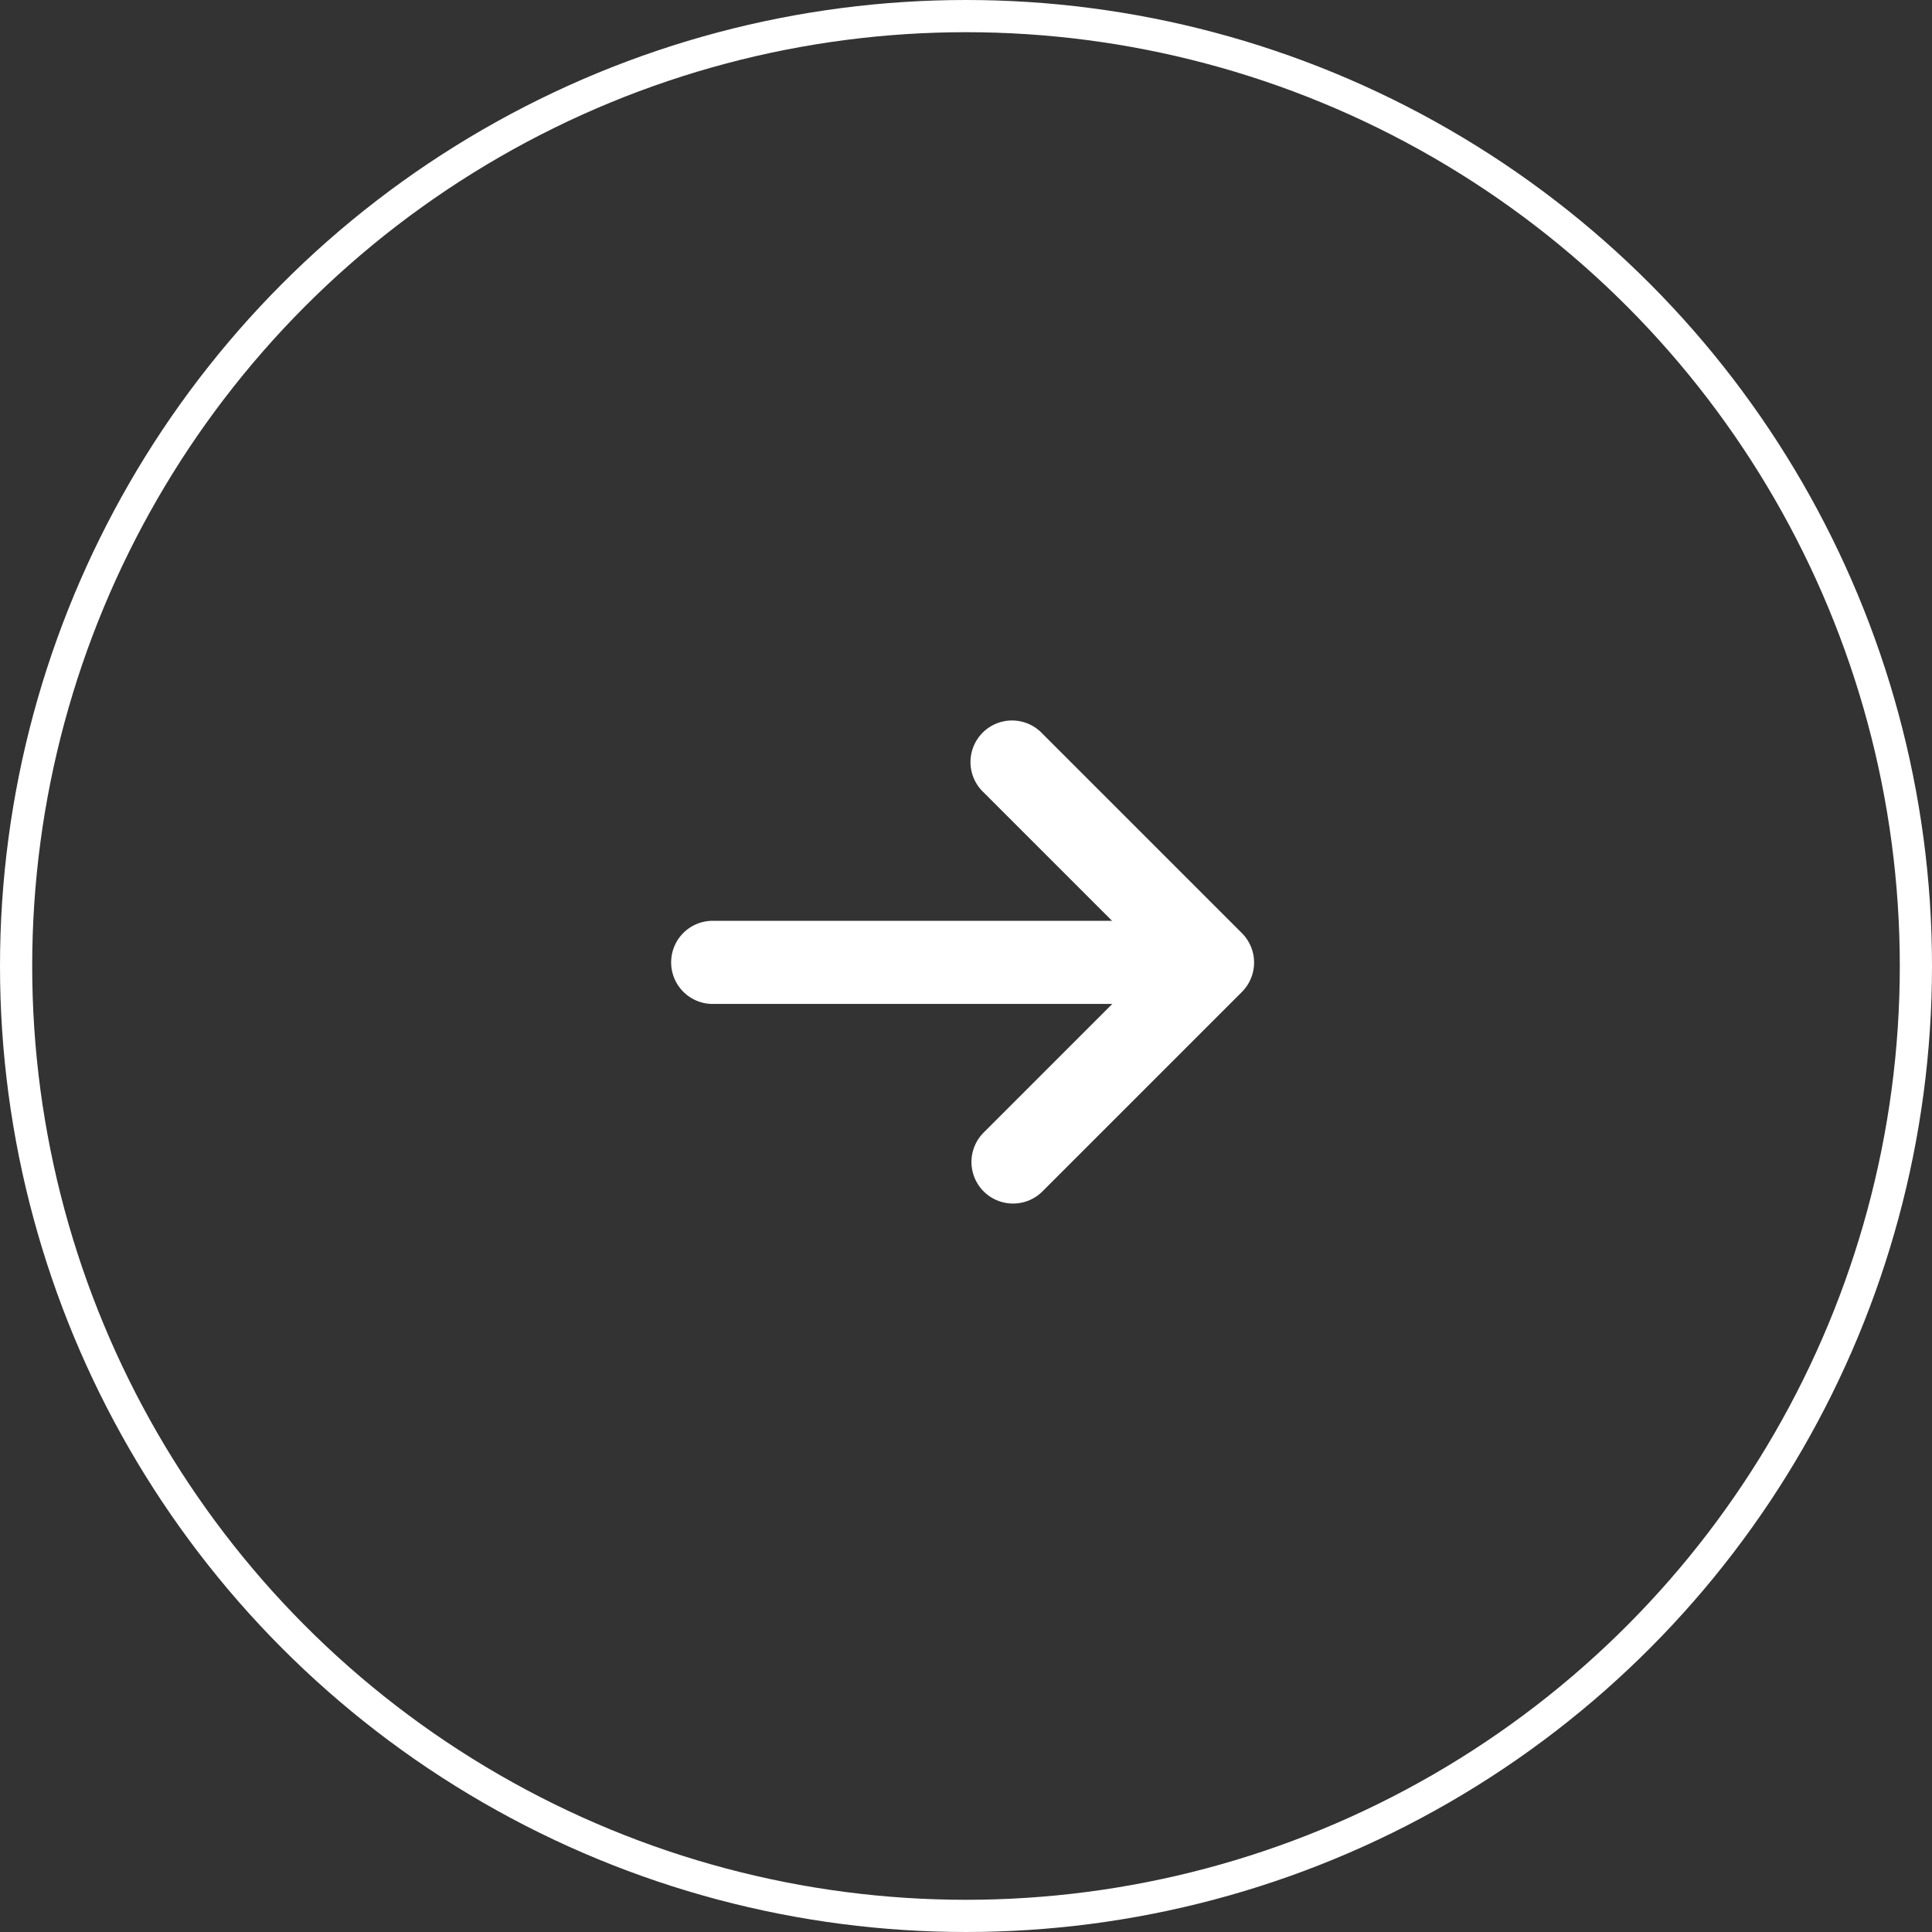
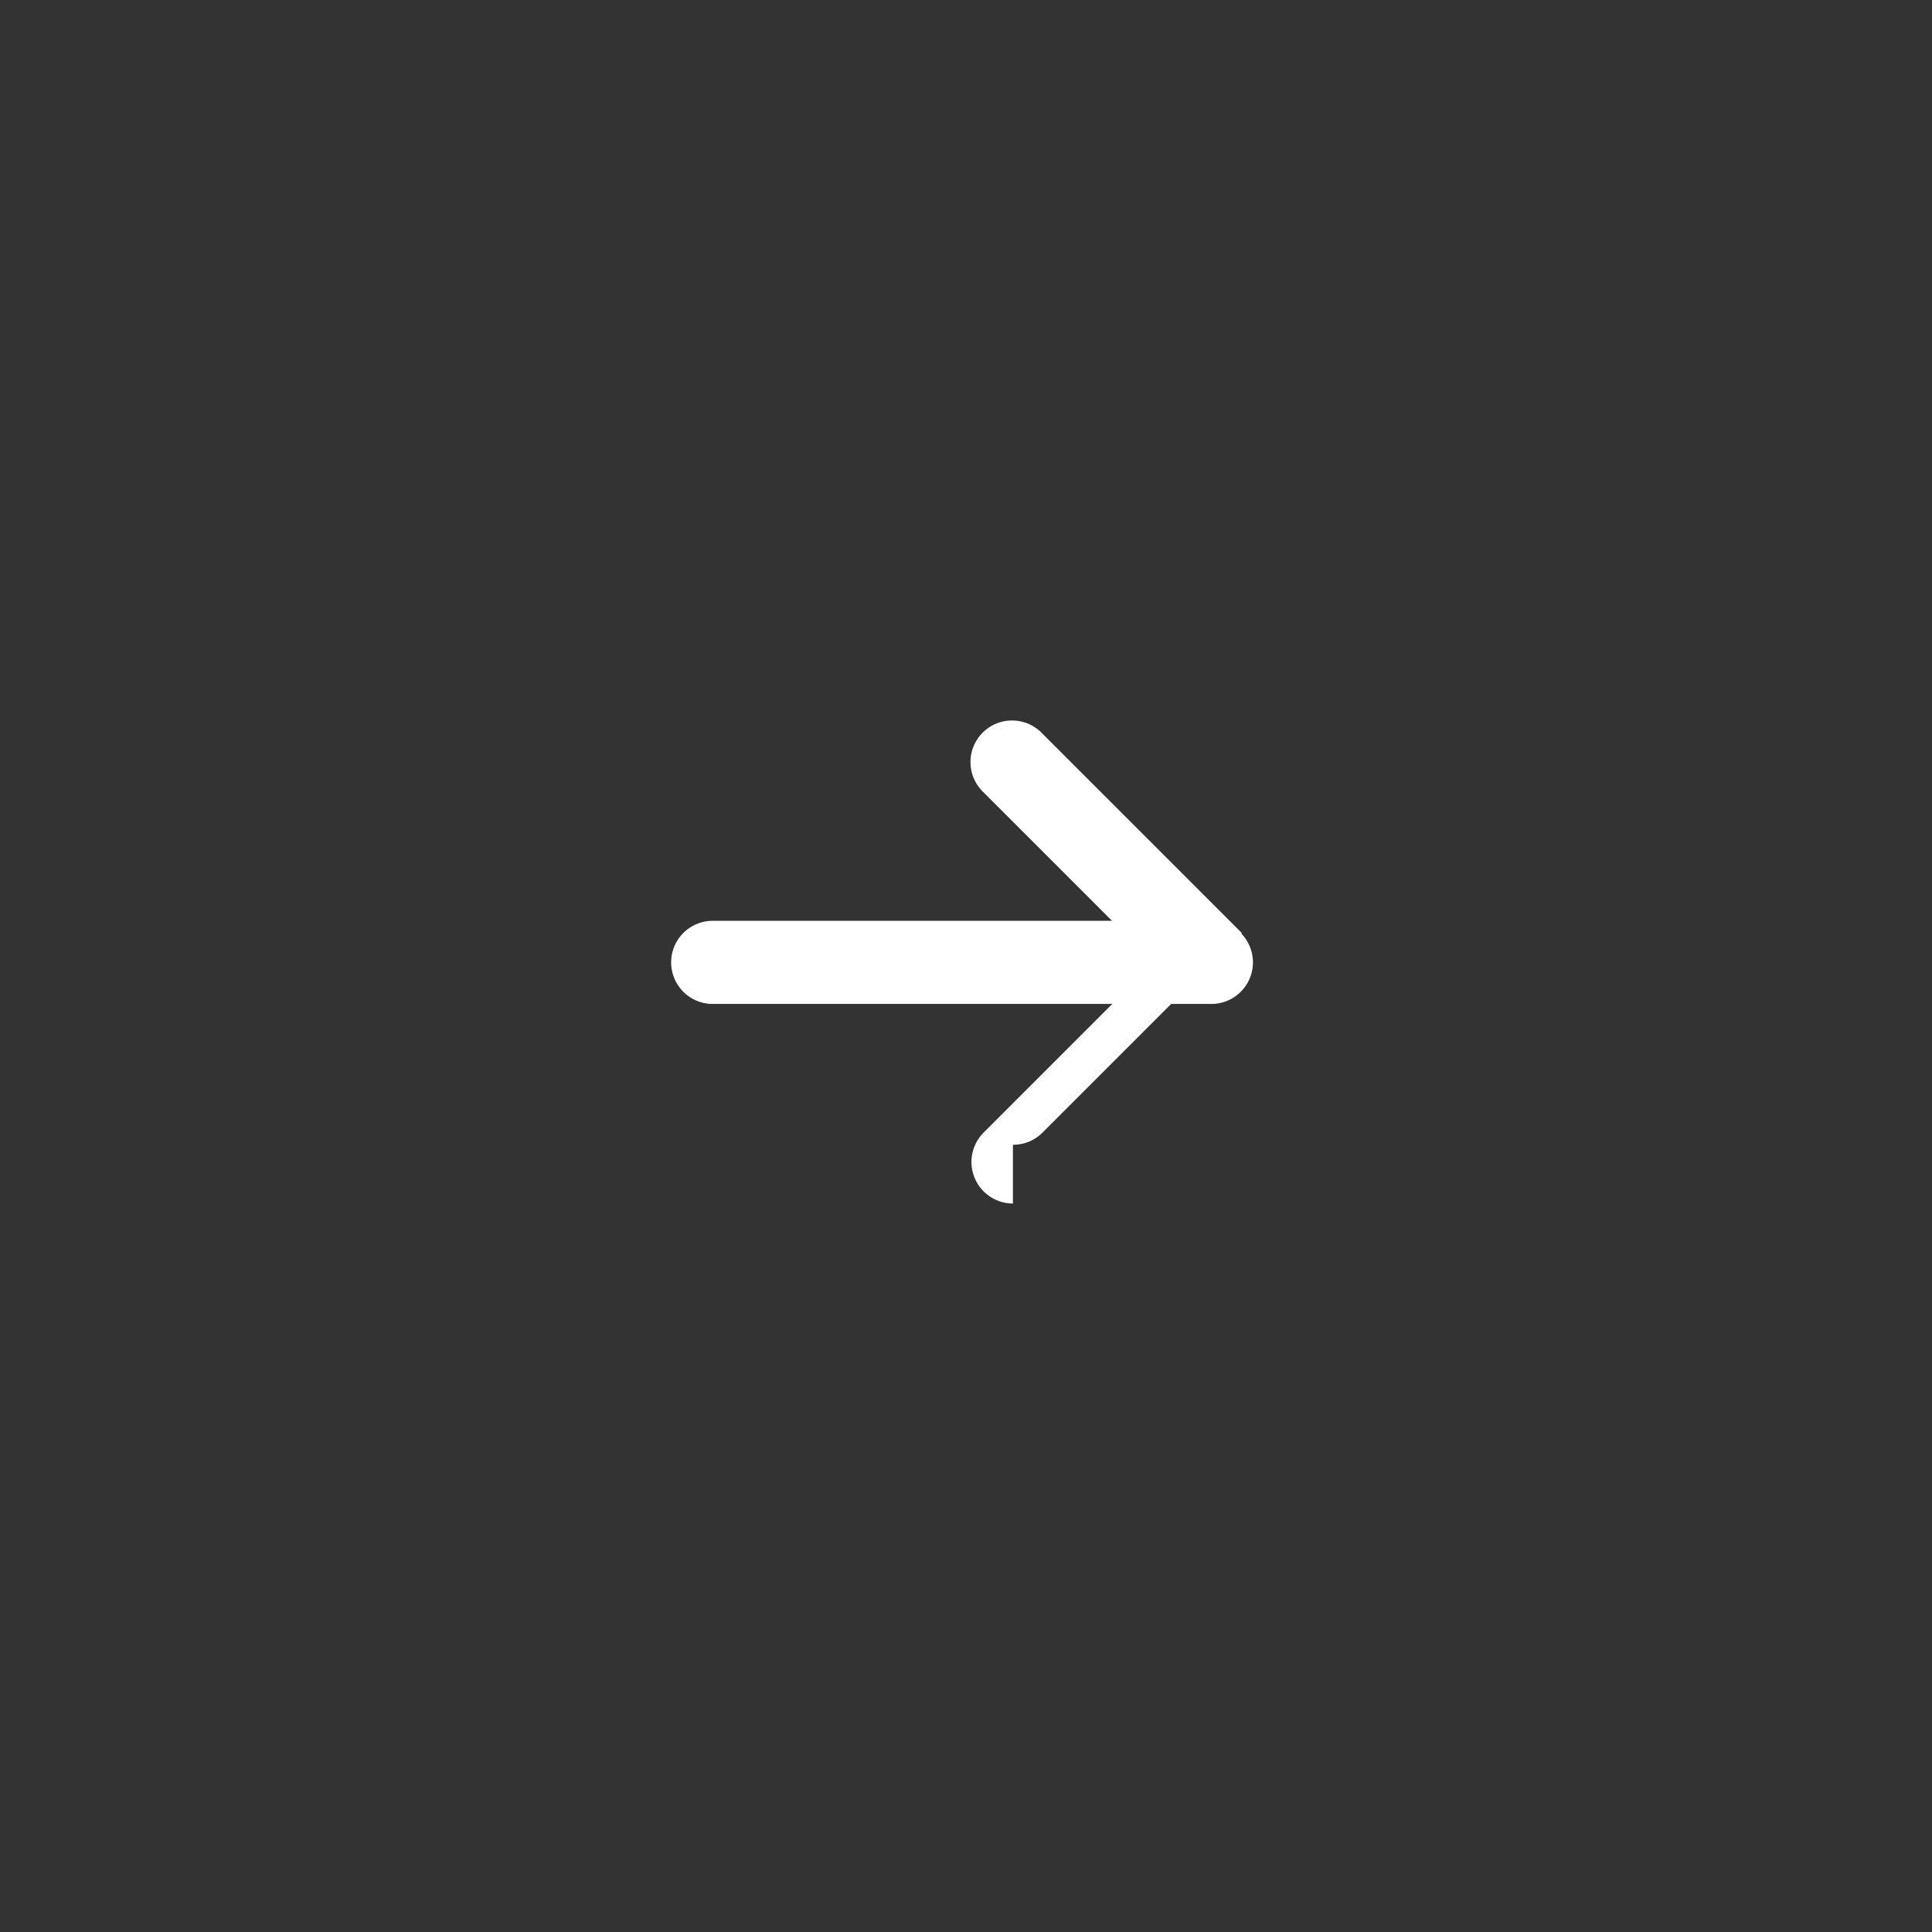
<svg xmlns="http://www.w3.org/2000/svg" width="60" height="60" viewBox="0 0 60 60">
  <rect x="0" y="0" width="60" height="60" fill="#333333" stroke="none" />
  <g data-name="グループ 24237">
    <g data-name="楕円形 21" fill="none" stroke="#fff">
-       <circle cx="30" cy="30" r="30" stroke="none" />
-       <circle cx="30" cy="30" r="29.5" />
-     </g>
+       </g>
    <g data-name="グループ 24168" fill="#fff">
-       <path data-name="パス 44525" d="M31.457 37.377a1.291 1.291 0 01-.913-2.2l5.286-5.286-5.286-5.286a1.291 1.291 0 111.825-1.825l6.2 6.2a1.291 1.291 0 010 1.825l-6.2 6.2a1.286 1.286 0 01-.912.372z" />
+       <path data-name="パス 44525" d="M31.457 37.377a1.291 1.291 0 01-.913-2.2l5.286-5.286-5.286-5.286a1.291 1.291 0 111.825-1.825l6.2 6.2l-6.2 6.2a1.286 1.286 0 01-.912.372z" />
      <path data-name="線 1" d="M37.656 31.178H22.17a1.291 1.291 0 110-2.581h15.486a1.291 1.291 0 010 2.581z" />
    </g>
  </g>
</svg>